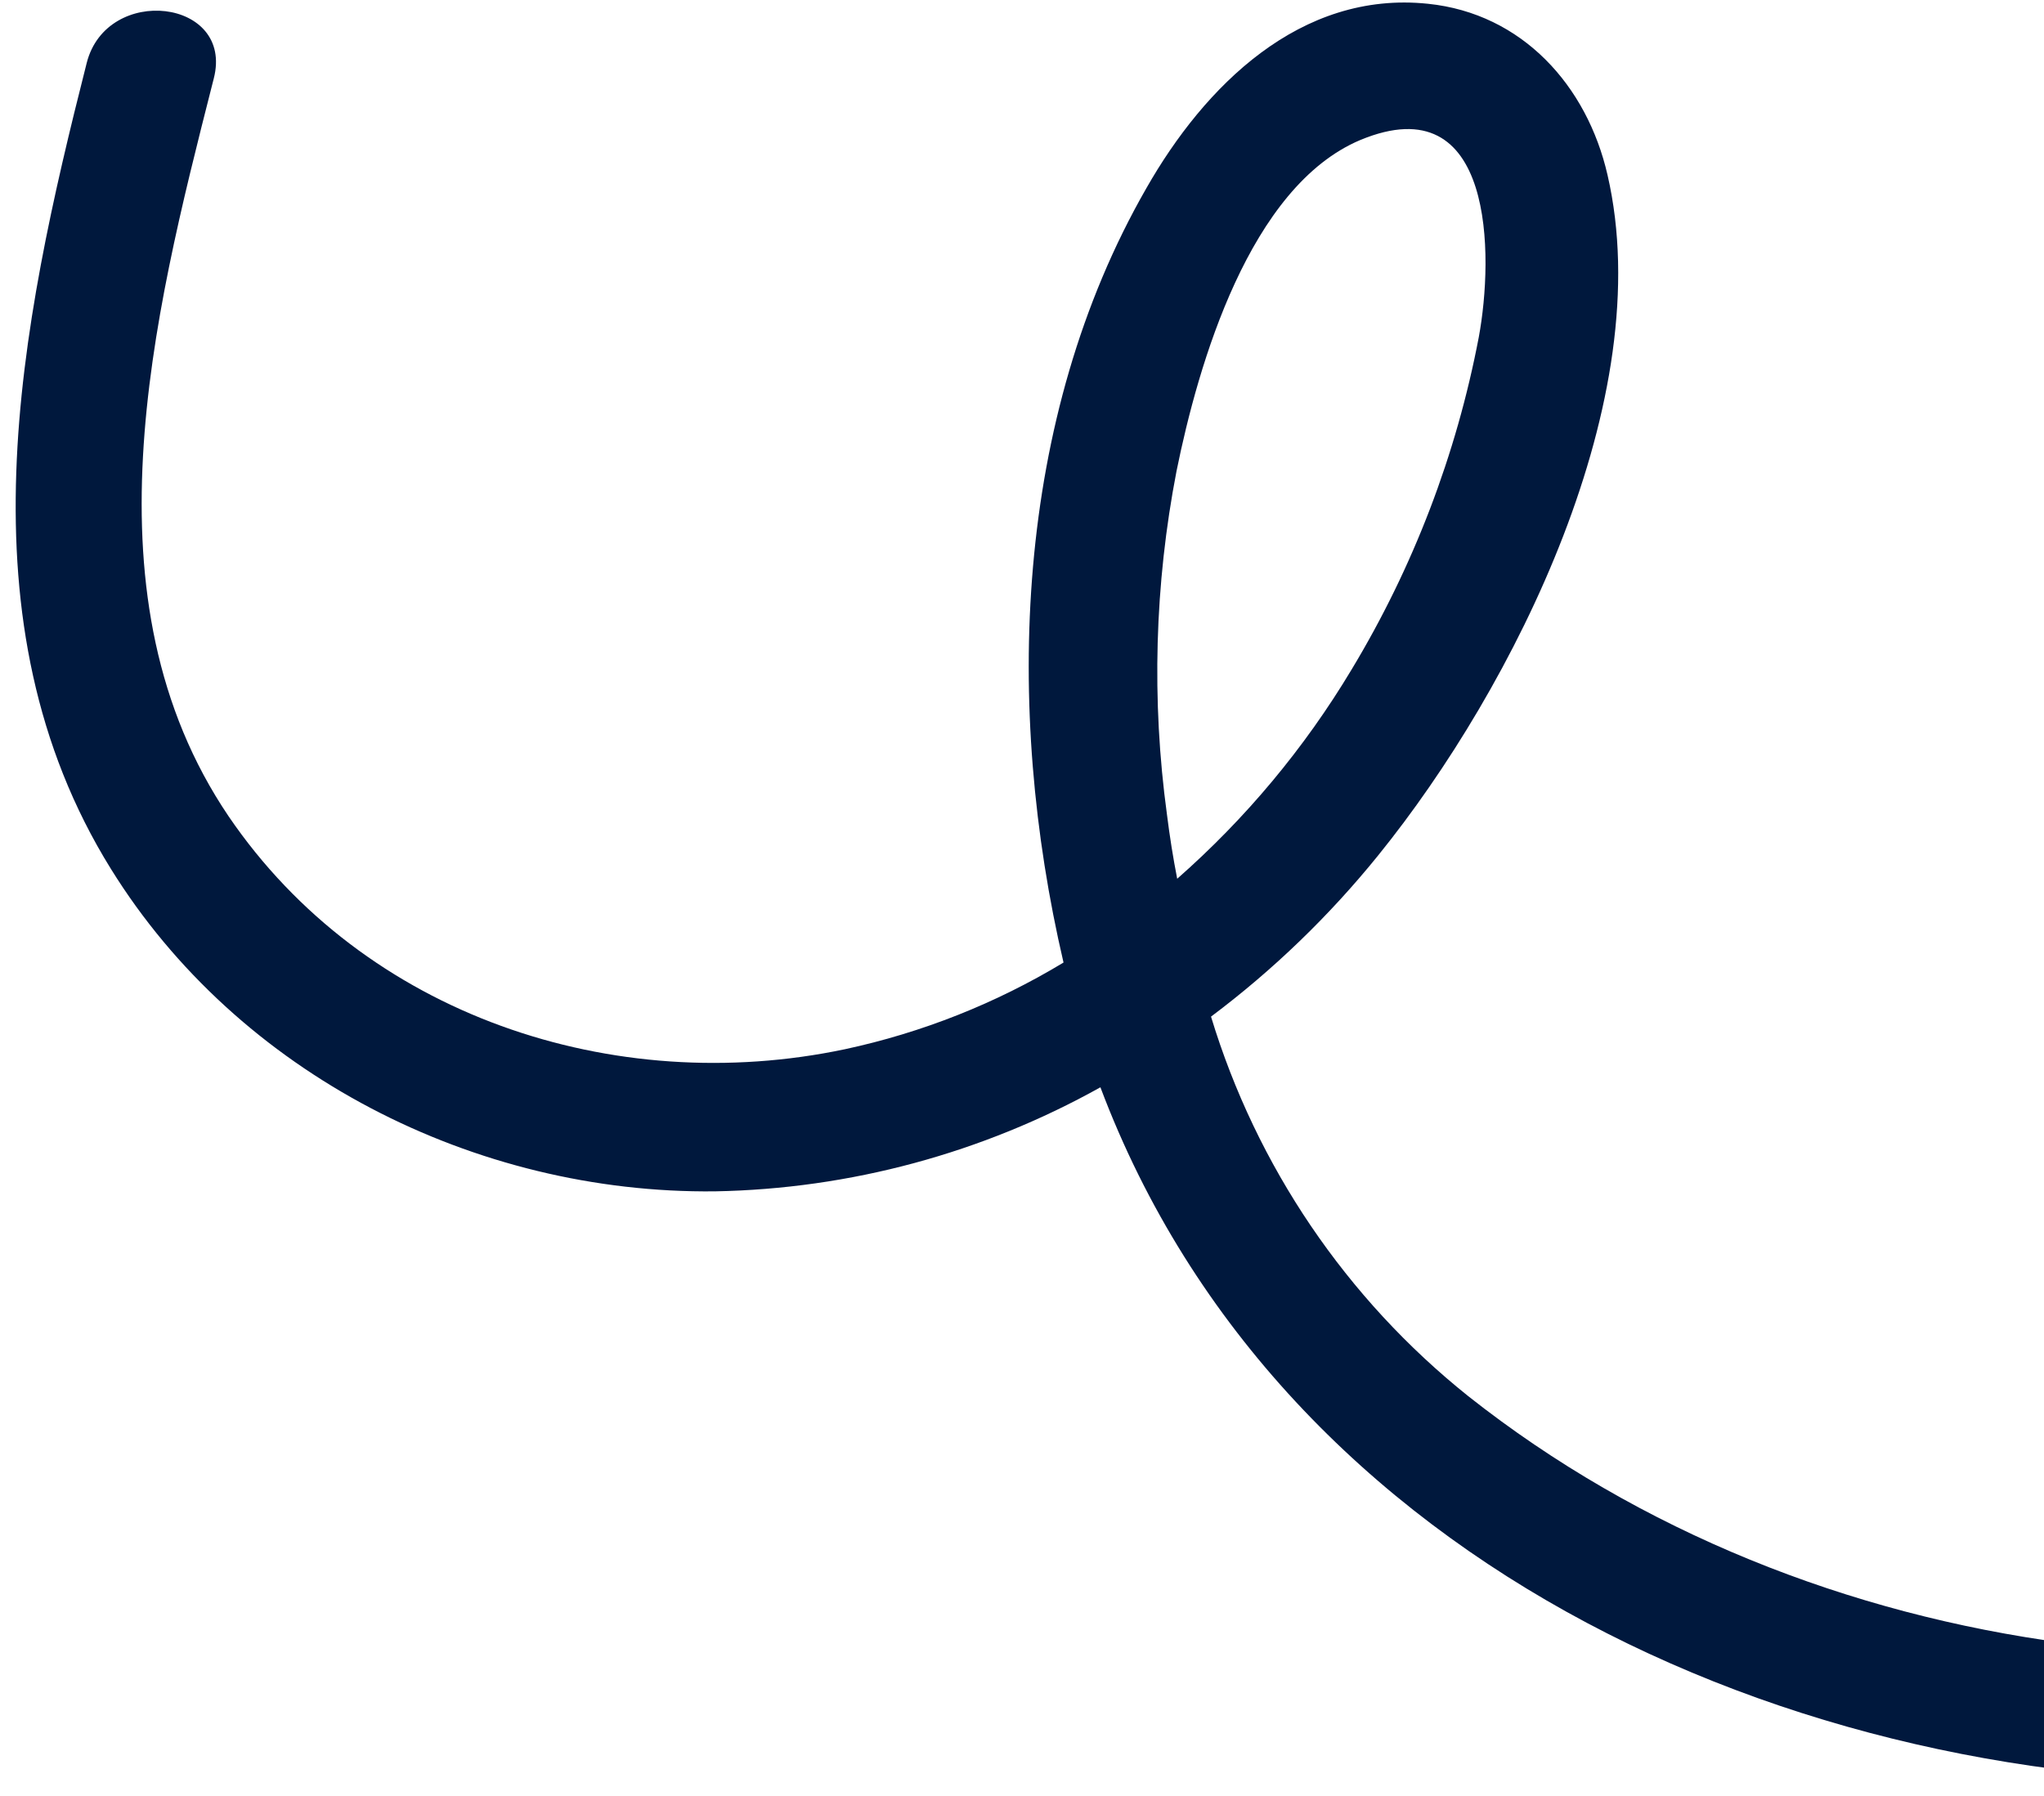
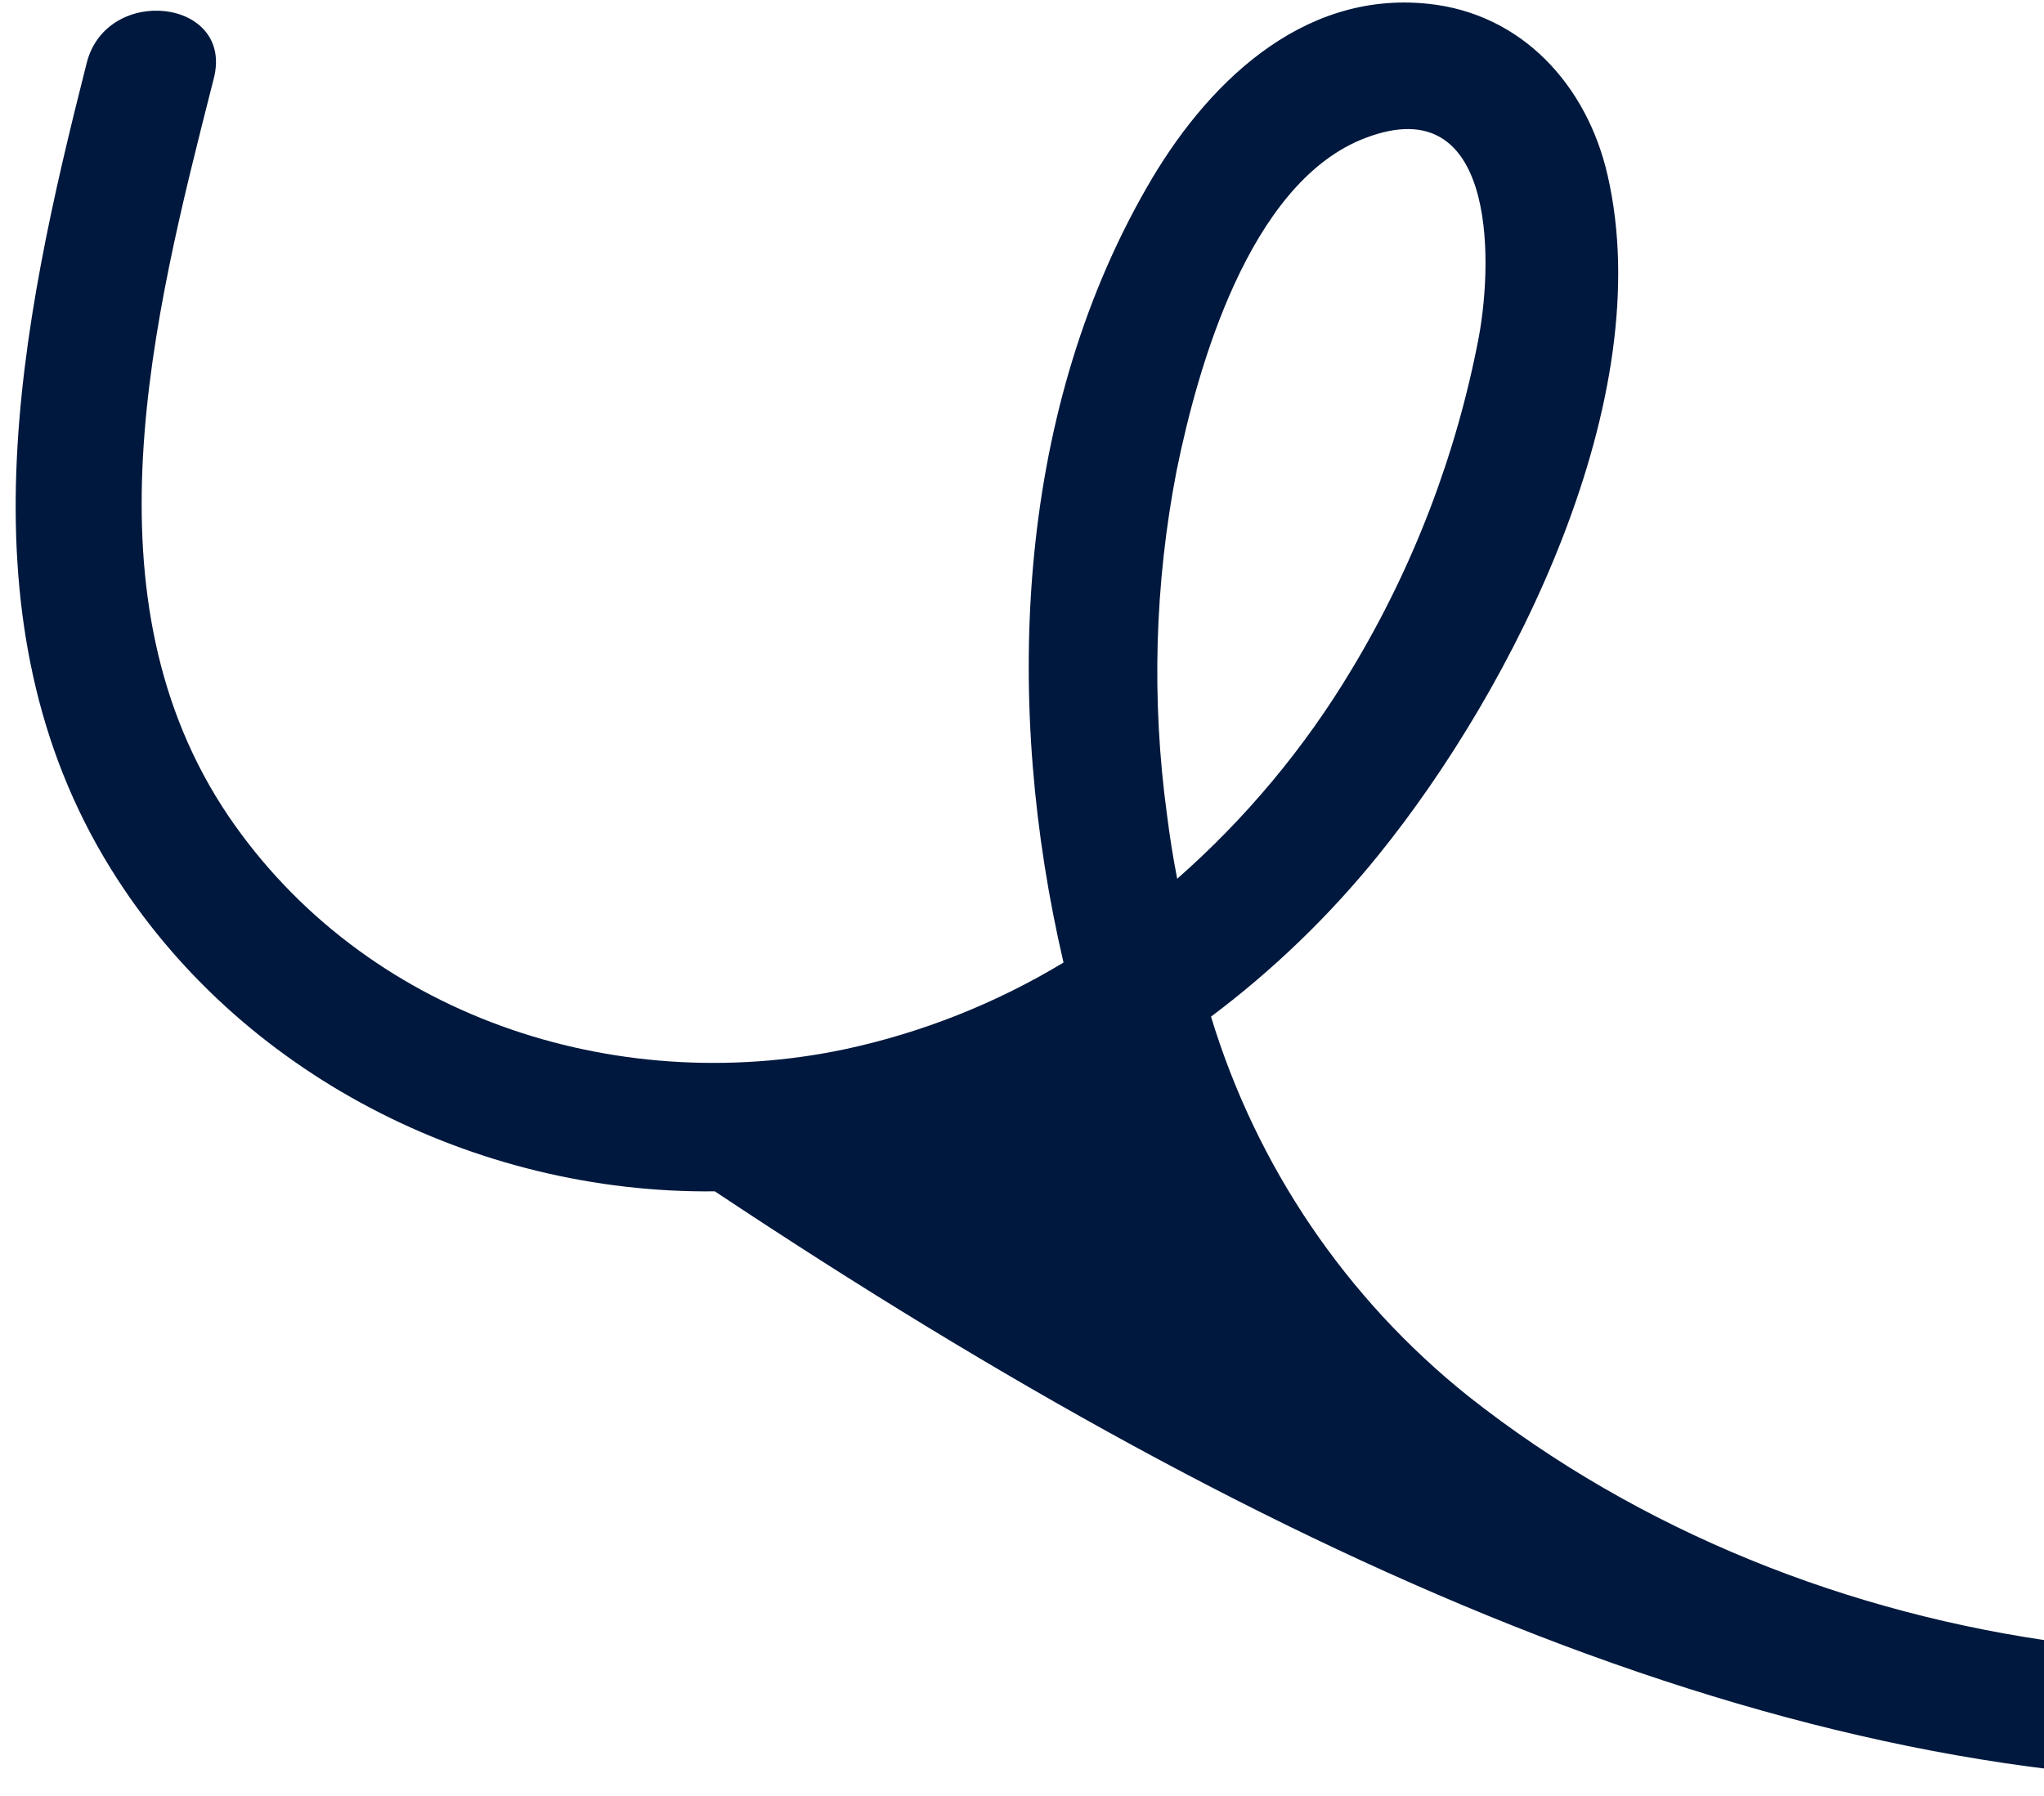
<svg xmlns="http://www.w3.org/2000/svg" width="99" height="87" viewBox="0 0 99 87" fill="none">
-   <path fill-rule="evenodd" clip-rule="evenodd" d="M168.871 30.553C167.659 35.037 166.499 38.709 165.863 40.554L165.381 41.149C162.417 48.55 158.067 55.325 152.557 61.106C146.528 67.432 139.244 72.429 131.172 75.776C111.71 83.702 87.711 80.755 71.116 67.634C65.2 62.905 60.856 56.495 58.655 49.247C61.669 46.986 64.391 44.359 66.759 41.427C73.351 33.28 80.359 19.29 77.859 8.474C76.868 4.151 73.731 0.653 69.165 0.183C62.978 -0.466 58.338 4.173 55.524 9.116C49.114 20.288 48.633 34.294 51.511 46.627C48.238 48.605 44.659 50.025 40.92 50.827C29.74 53.182 17.663 49.22 11.073 39.544C3.945 29.006 7.401 15.418 10.292 4.047L10.355 3.8C11.343 -0.058 5.174 -0.775 4.201 3.044C0.96 15.815 -2.048 30.135 5.37 42.088C11.543 52.045 23.022 57.837 34.624 57.711C41.169 57.593 47.583 55.861 53.298 52.67C62.062 75.972 87.745 87.368 112.137 86.213C137.682 85.006 160.262 68.404 170.325 45.357L174.329 33.459C173.725 32.234 172.91 31.257 171.781 30.771C170.824 30.358 169.845 30.331 168.871 30.553ZM56.522 39.464C55.767 33.927 55.923 28.303 56.985 22.817C58.034 17.636 60.52 9.045 65.886 6.782C72.404 4.077 72.348 12.412 71.626 16.323C70.541 22.023 68.451 27.484 65.453 32.451C63.181 36.239 60.335 39.652 57.017 42.568C56.819 41.556 56.654 40.522 56.522 39.464Z" fill="#00183D" />
+   <path fill-rule="evenodd" clip-rule="evenodd" d="M168.871 30.553C167.659 35.037 166.499 38.709 165.863 40.554L165.381 41.149C162.417 48.55 158.067 55.325 152.557 61.106C146.528 67.432 139.244 72.429 131.172 75.776C111.71 83.702 87.711 80.755 71.116 67.634C65.2 62.905 60.856 56.495 58.655 49.247C61.669 46.986 64.391 44.359 66.759 41.427C73.351 33.28 80.359 19.29 77.859 8.474C76.868 4.151 73.731 0.653 69.165 0.183C62.978 -0.466 58.338 4.173 55.524 9.116C49.114 20.288 48.633 34.294 51.511 46.627C48.238 48.605 44.659 50.025 40.92 50.827C29.74 53.182 17.663 49.22 11.073 39.544C3.945 29.006 7.401 15.418 10.292 4.047L10.355 3.8C11.343 -0.058 5.174 -0.775 4.201 3.044C0.96 15.815 -2.048 30.135 5.37 42.088C11.543 52.045 23.022 57.837 34.624 57.711C62.062 75.972 87.745 87.368 112.137 86.213C137.682 85.006 160.262 68.404 170.325 45.357L174.329 33.459C173.725 32.234 172.91 31.257 171.781 30.771C170.824 30.358 169.845 30.331 168.871 30.553ZM56.522 39.464C55.767 33.927 55.923 28.303 56.985 22.817C58.034 17.636 60.52 9.045 65.886 6.782C72.404 4.077 72.348 12.412 71.626 16.323C70.541 22.023 68.451 27.484 65.453 32.451C63.181 36.239 60.335 39.652 57.017 42.568C56.819 41.556 56.654 40.522 56.522 39.464Z" fill="#00183D" />
</svg>